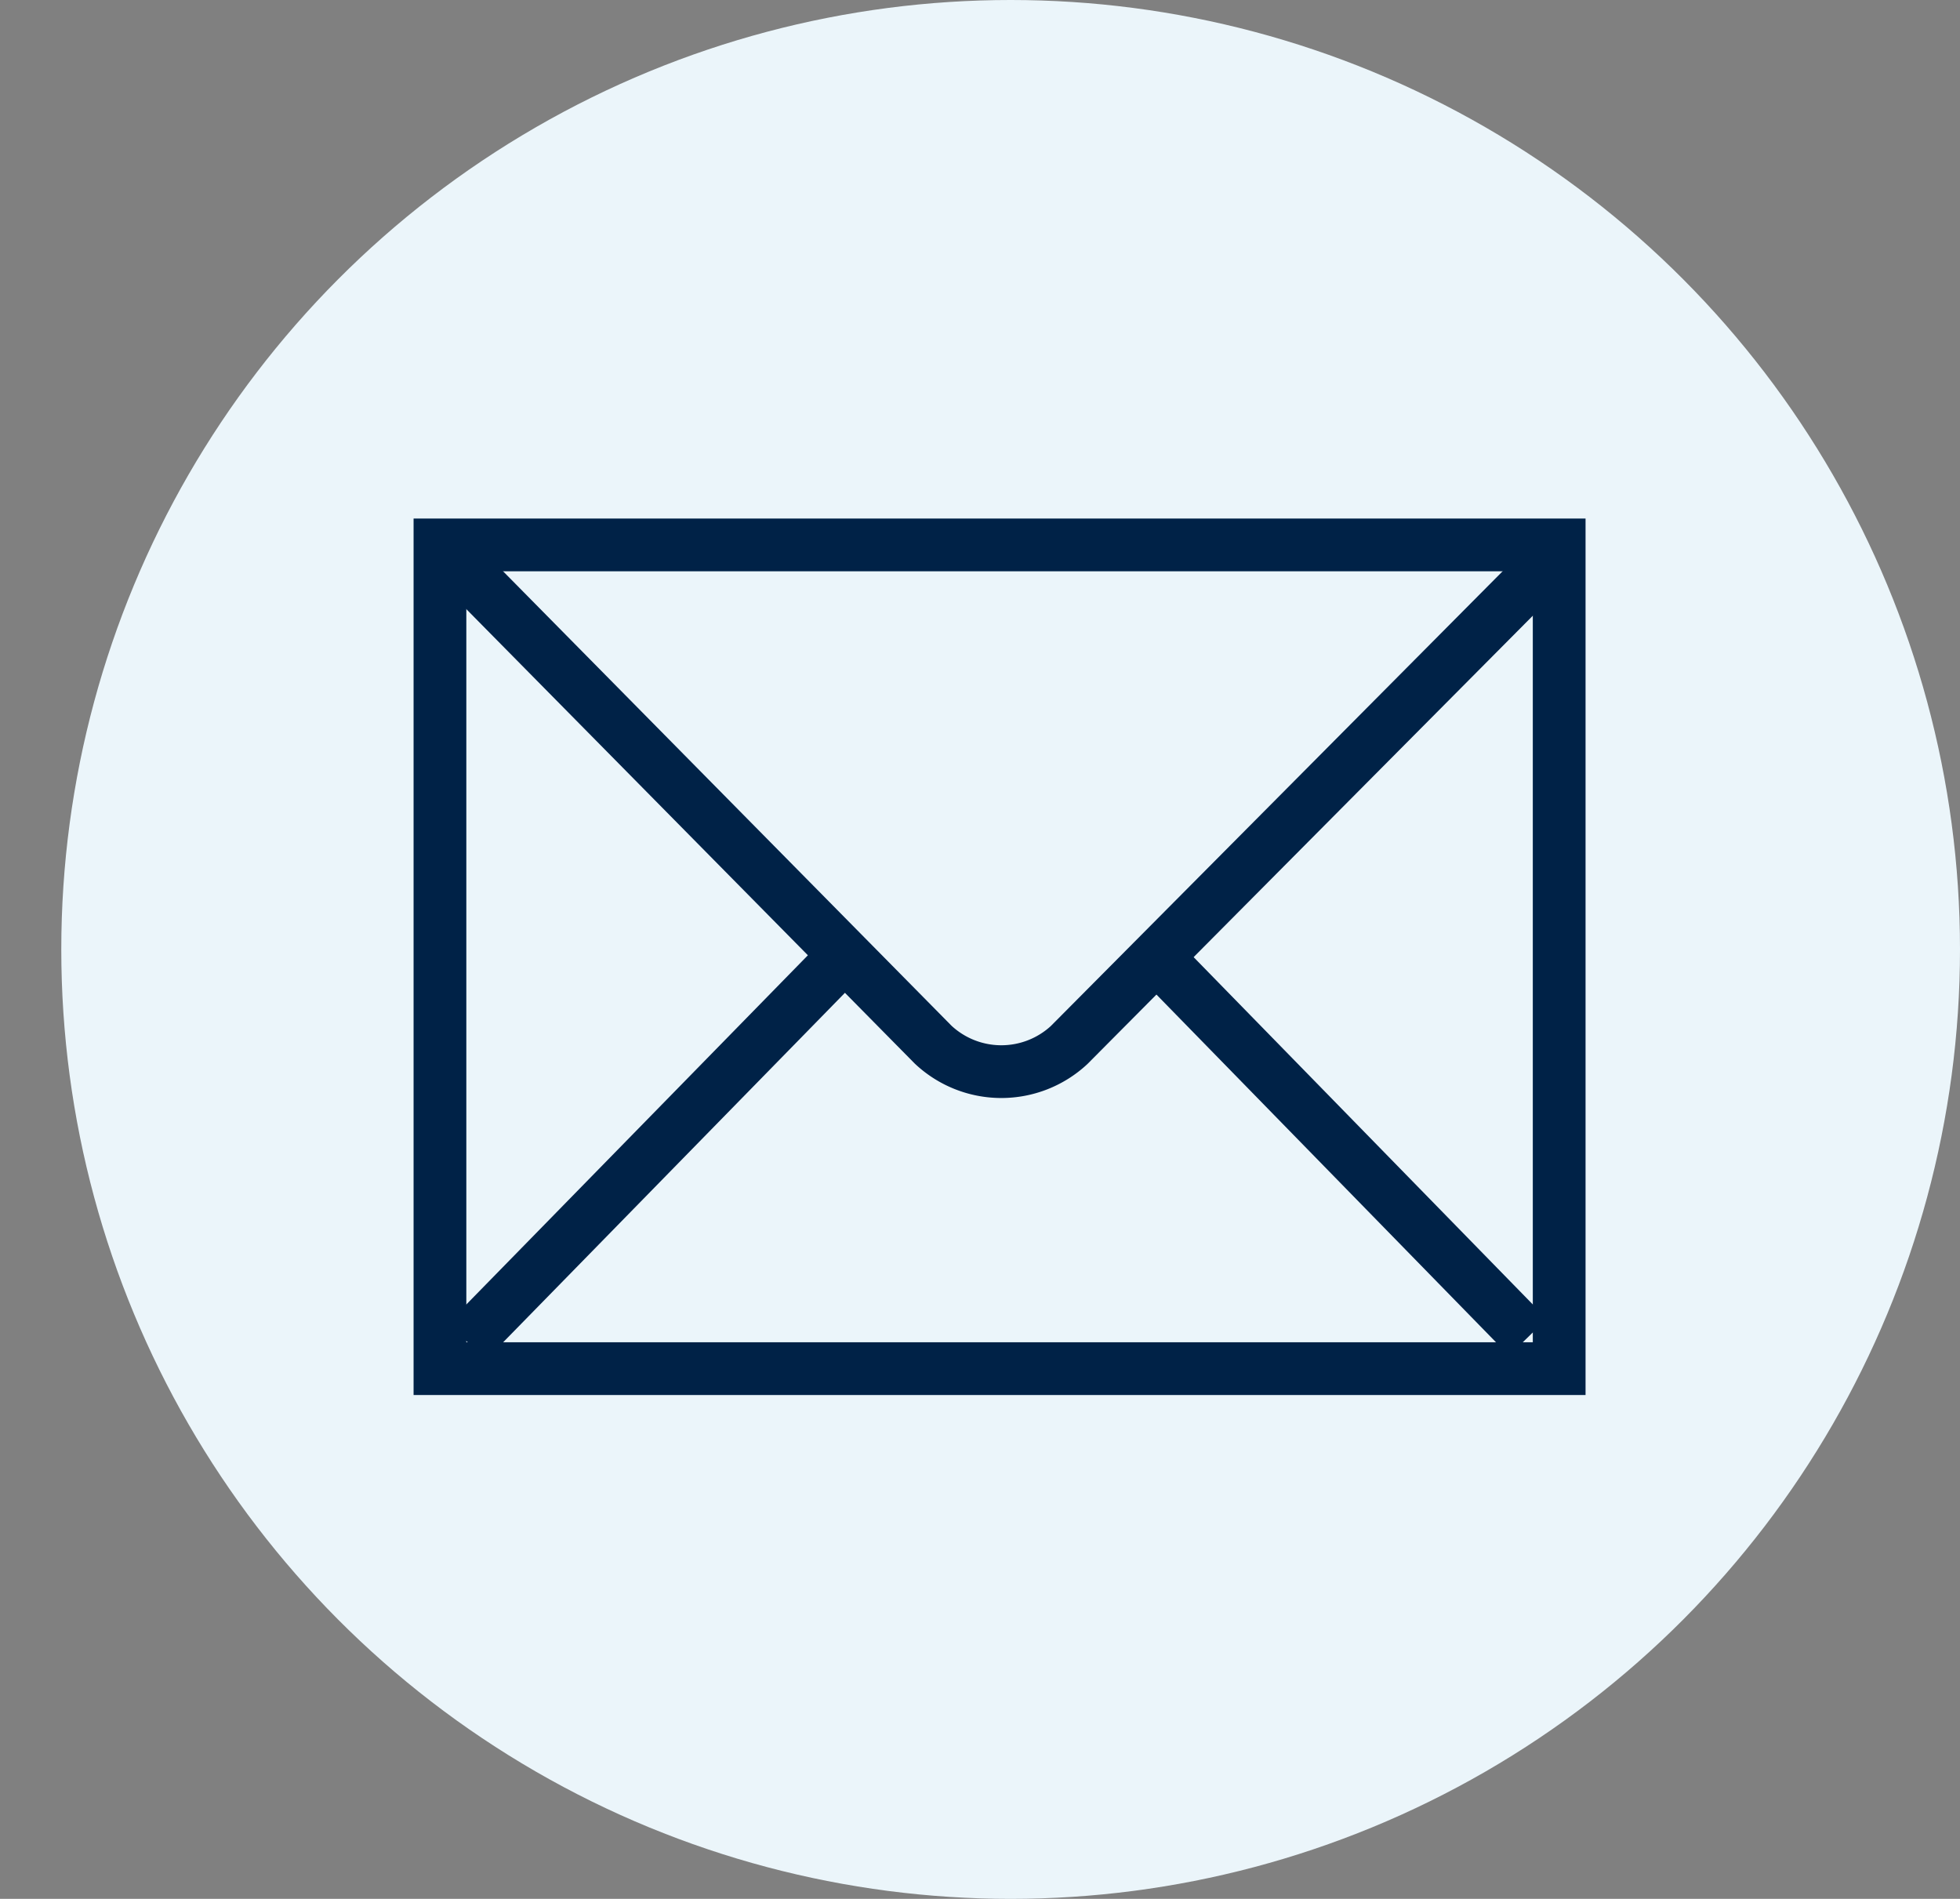
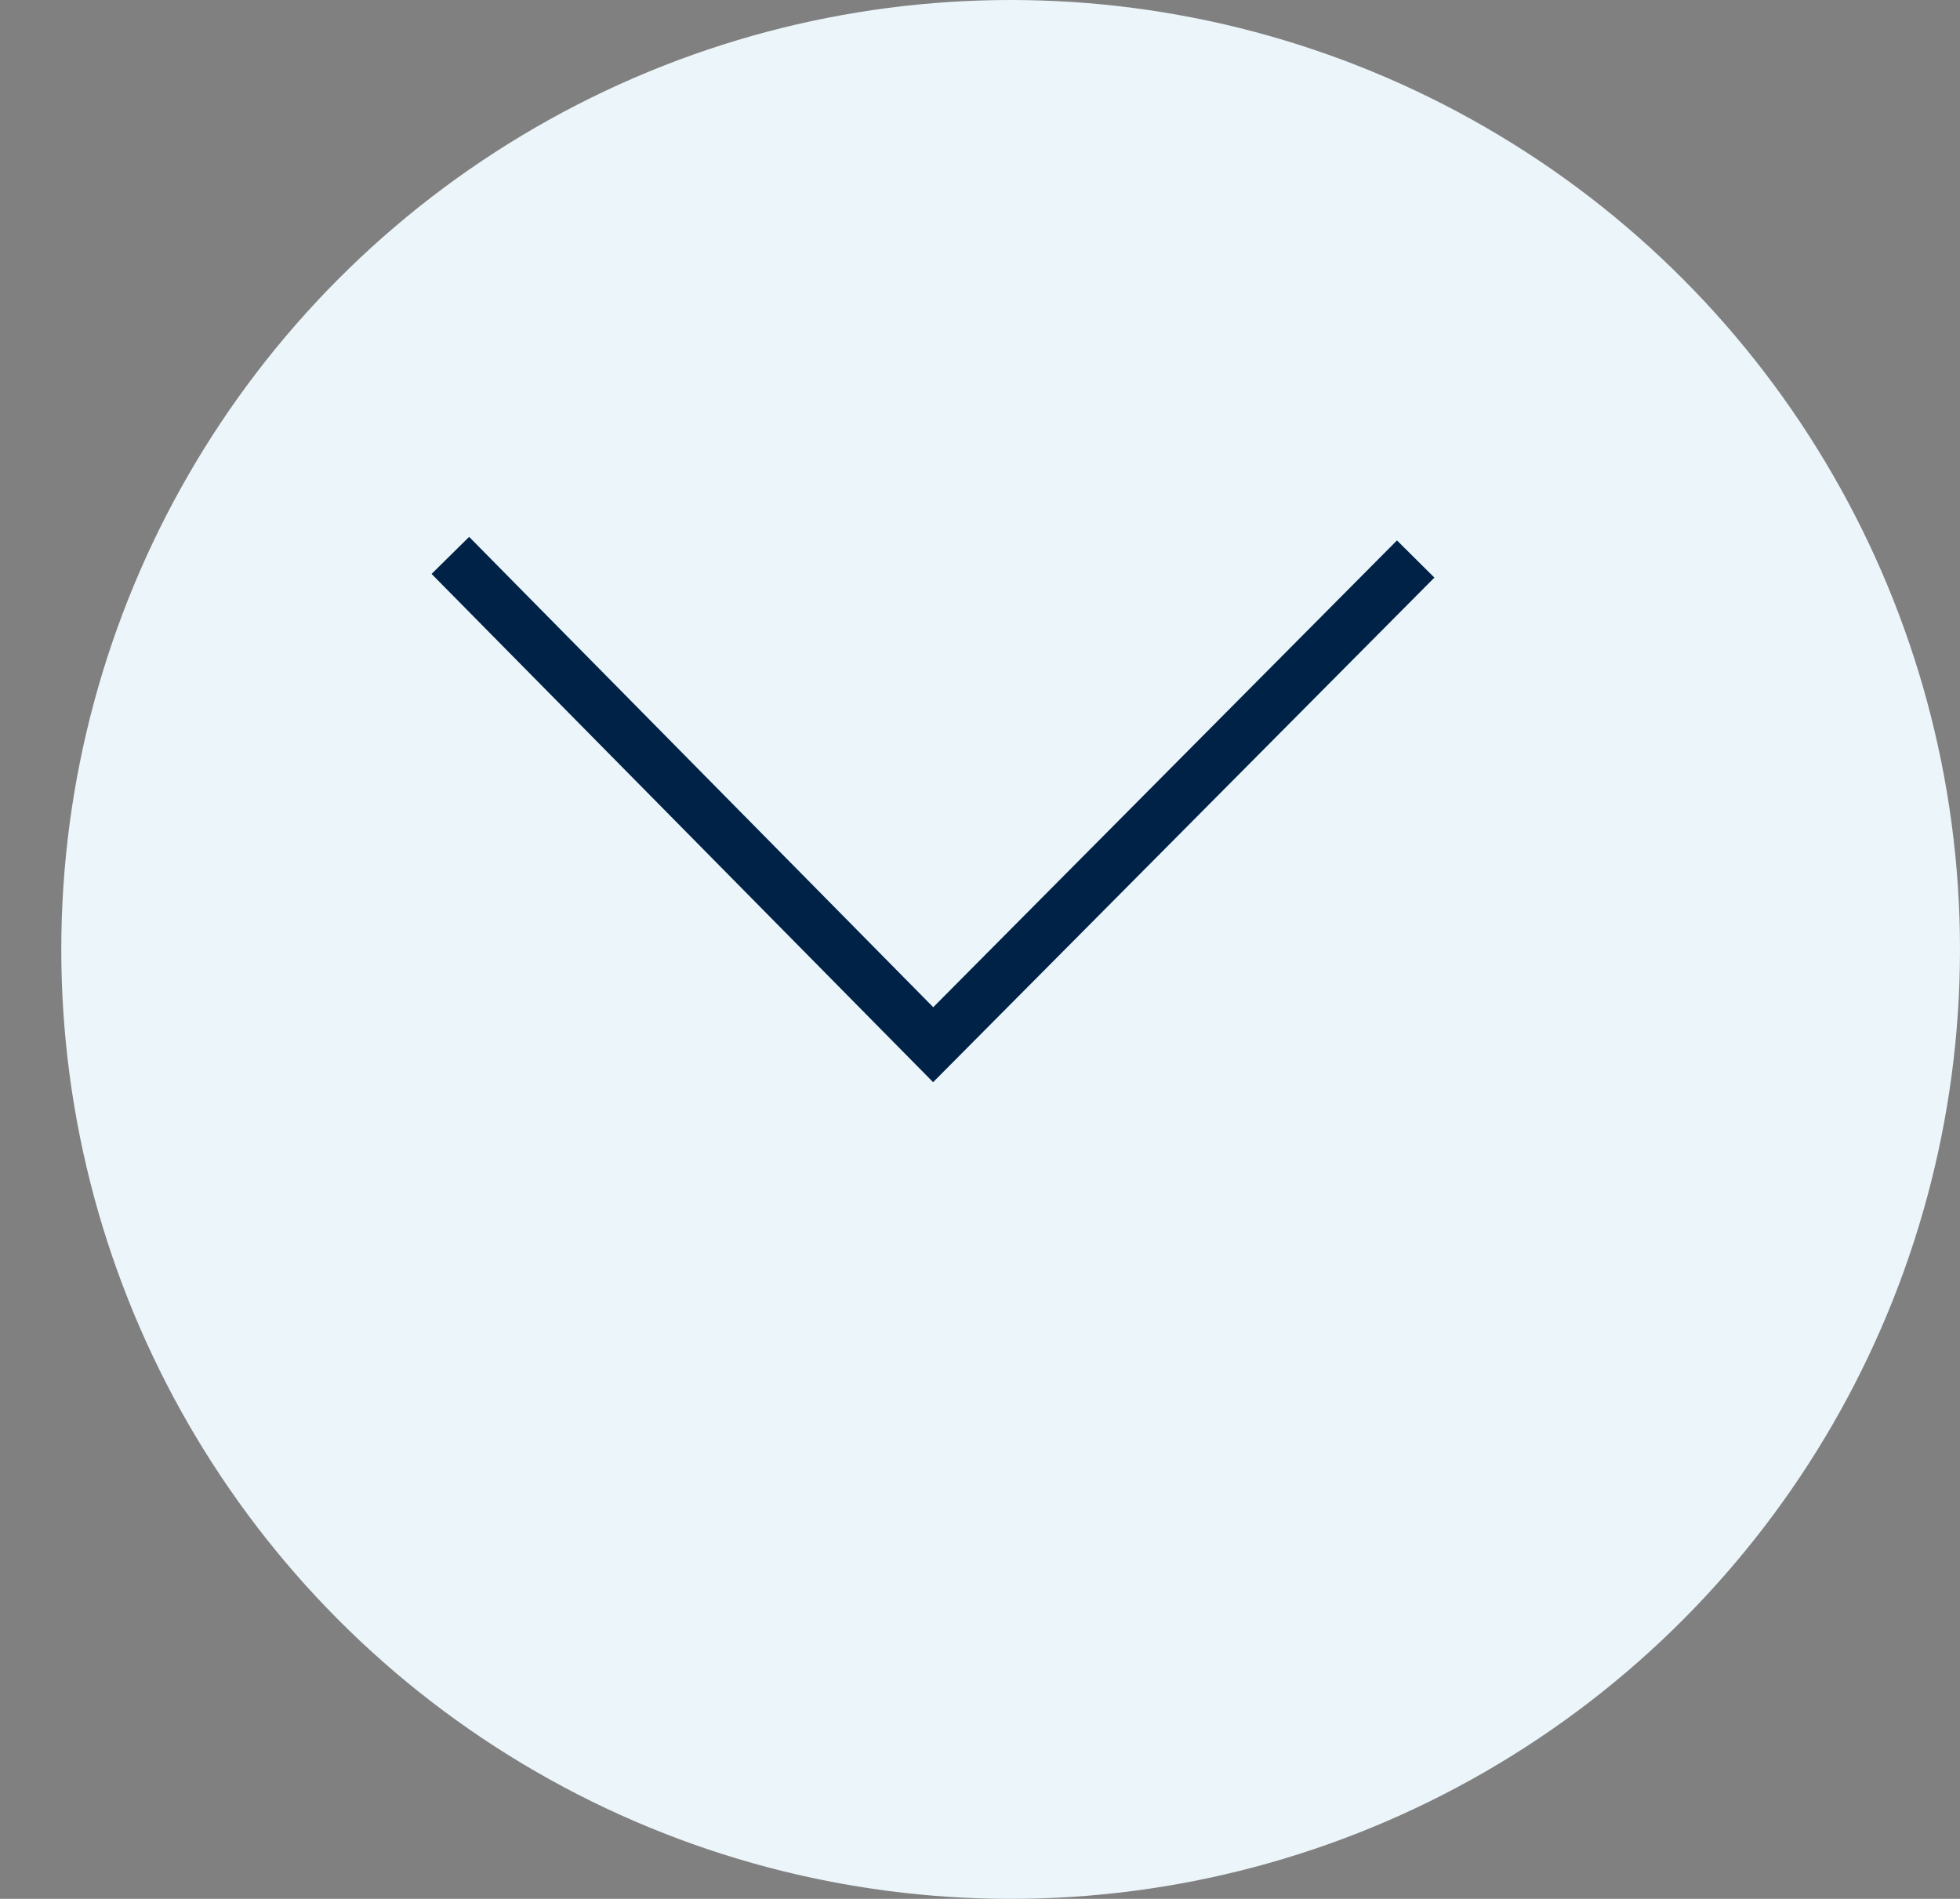
<svg xmlns="http://www.w3.org/2000/svg" width="92.905" height="90" viewBox="0 0 92.905 90">
  <rect x="0" y="0" width="92.905" height="90" fill="#808080" stroke="none" />
  <g id="Group_1358" data-name="Group 1358" transform="translate(-16022.095 -1546)">
    <circle id="Ellipse_130" data-name="Ellipse 130" cx="45" cy="45" r="45" transform="translate(16025 1546)" fill="#ebf5fa" />
    <g id="g2449" transform="translate(16022.095 1550.973)">
-       <path id="path2451" d="M213.71,199.7V160.658H160.658V199.7Z" transform="translate(-139.804 -139.804)" fill="none" stroke="#002247" stroke-width="2.5" />
-       <path id="path2453" fill="none" stroke="#002247" stroke-width="2.5" />
-       <path id="path2455" d="M164.46,164.49l22.886,23.191a4.725,4.725,0,0,0,6.444.016l22.871-23.02" transform="translate(-143.113 -143.139)" fill="none" stroke="#002247" stroke-width="2.5" />
-       <path id="path2457" d="M170.515,331.386,188.05,313.46" transform="translate(-148.382 -272.773)" fill="none" stroke="#002247" stroke-width="2.5" />
-       <path id="path2459" d="M443.578,332.846l-17.063-17.471" transform="translate(-371.153 -274.439)" fill="none" stroke="#002247" stroke-width="2.5" />
+       <path id="path2455" d="M164.46,164.49l22.886,23.191l22.871-23.02" transform="translate(-143.113 -143.139)" fill="none" stroke="#002247" stroke-width="2.5" />
    </g>
  </g>
</svg>